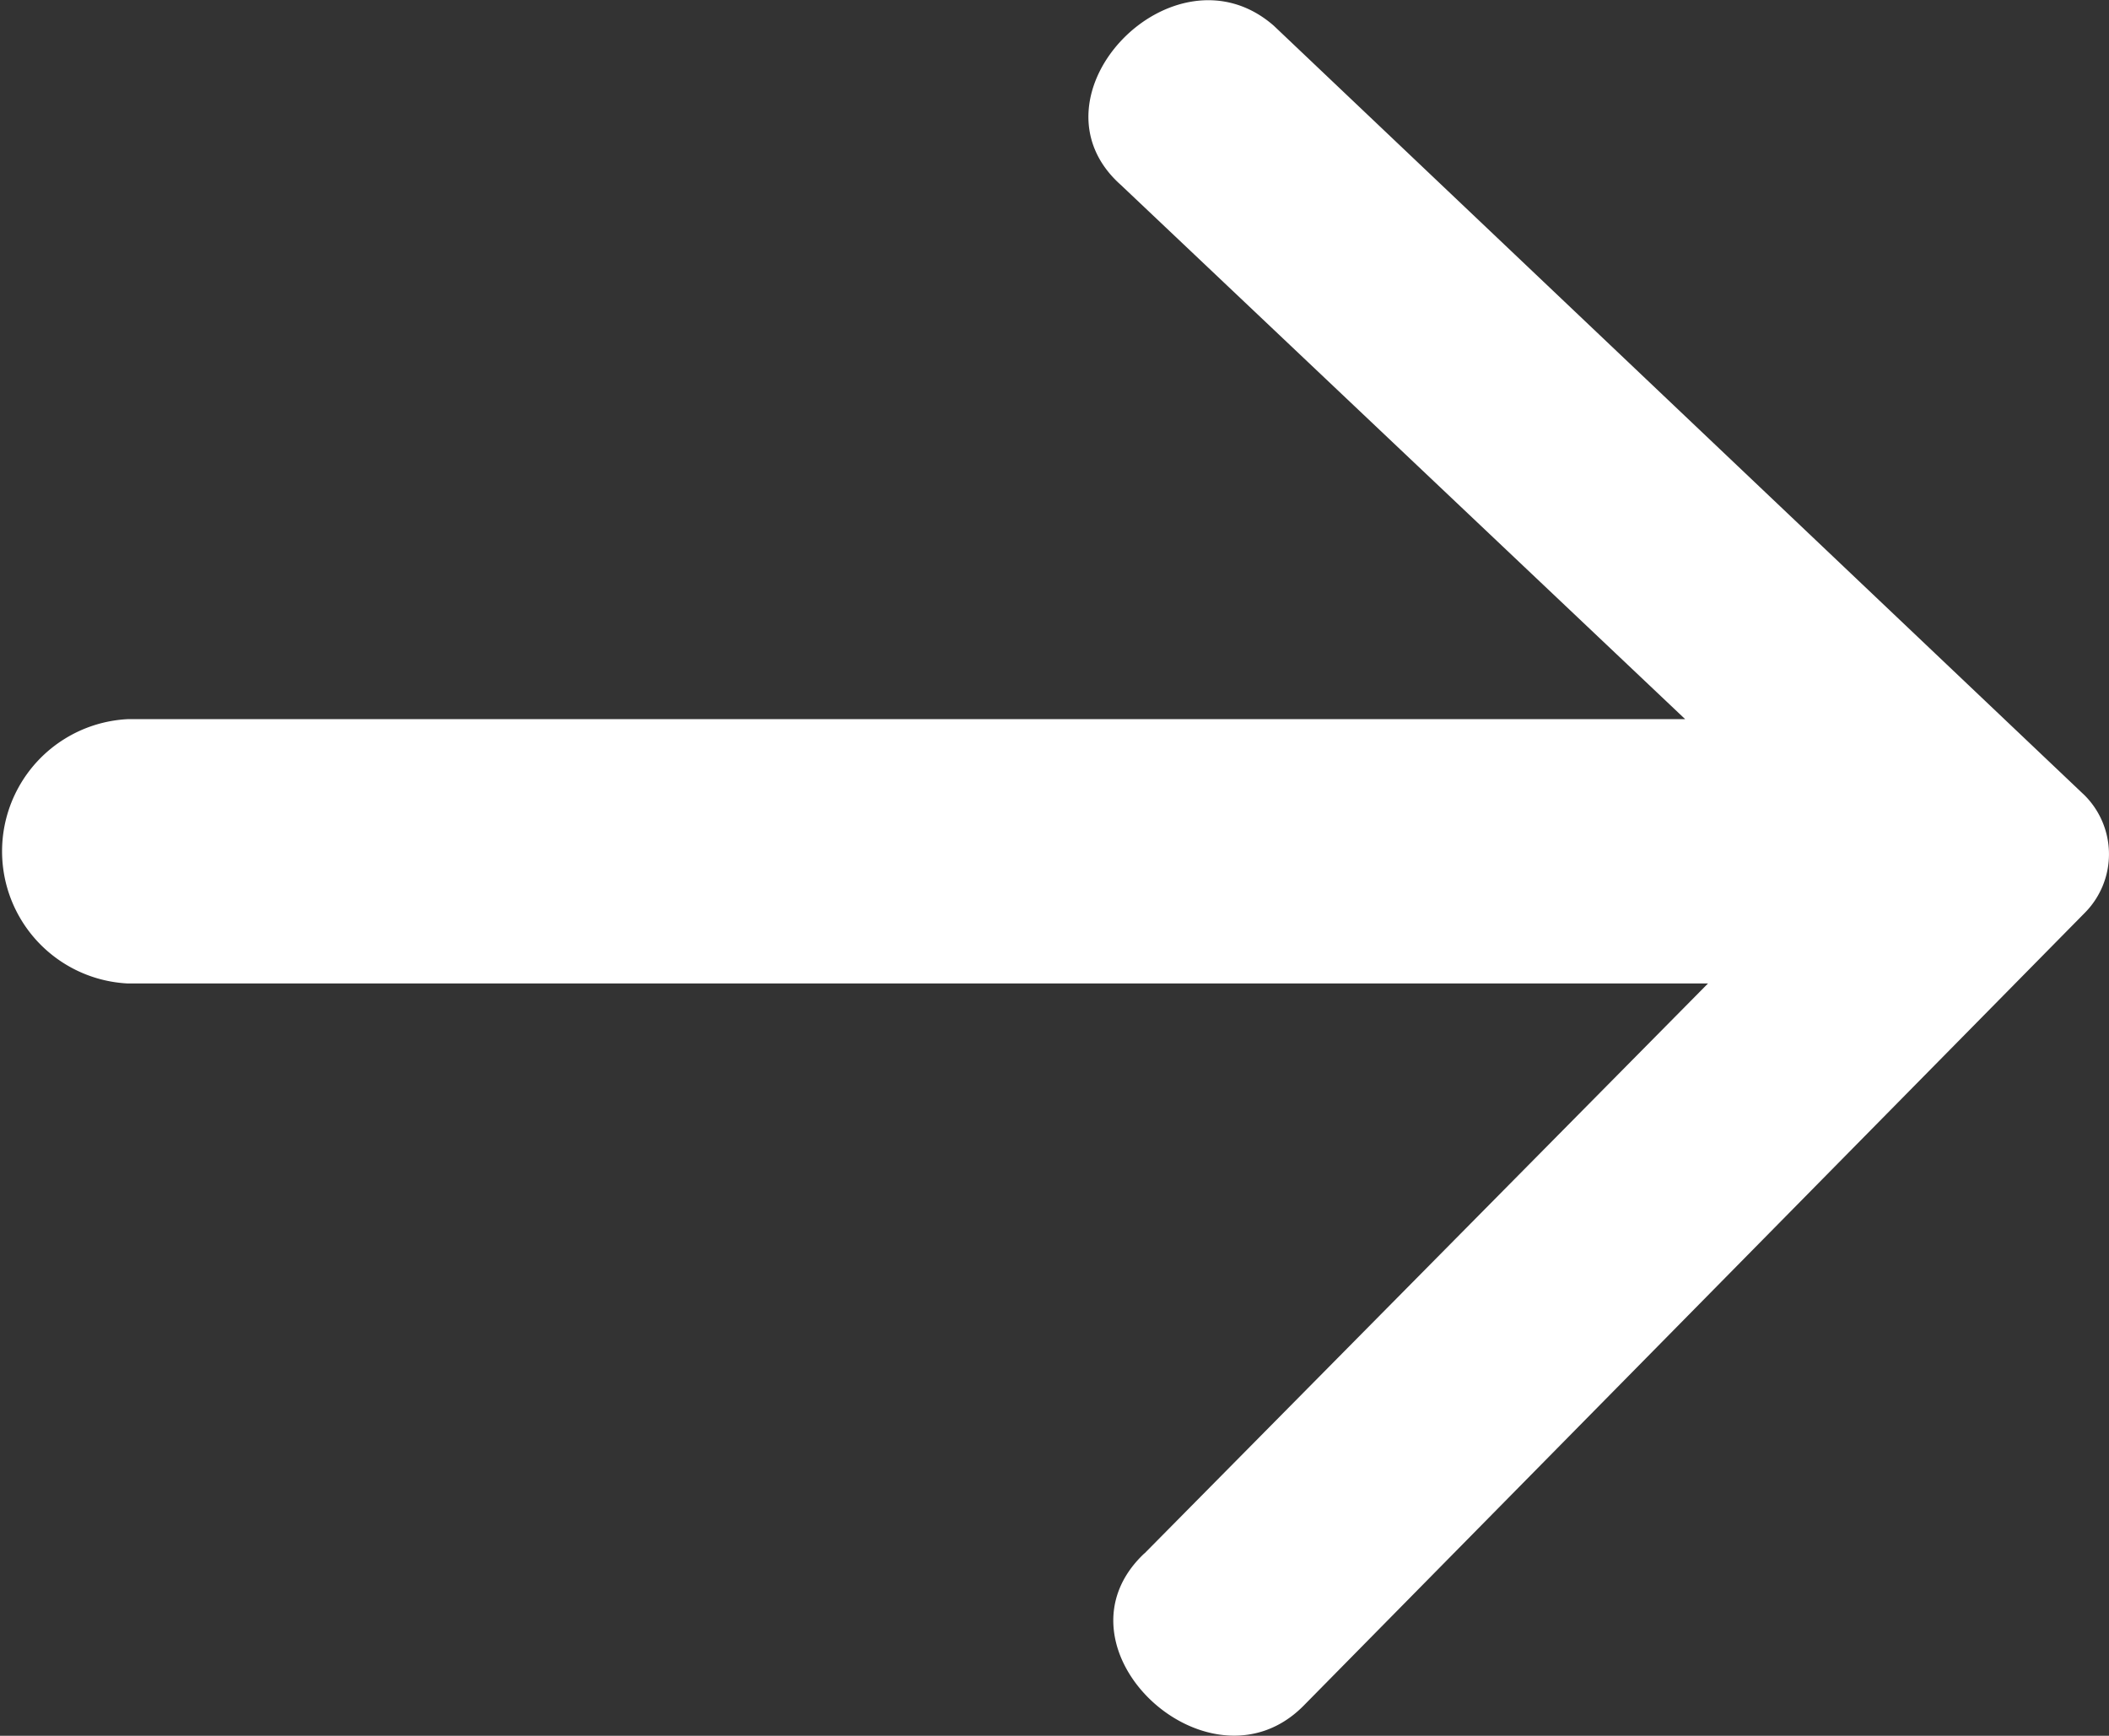
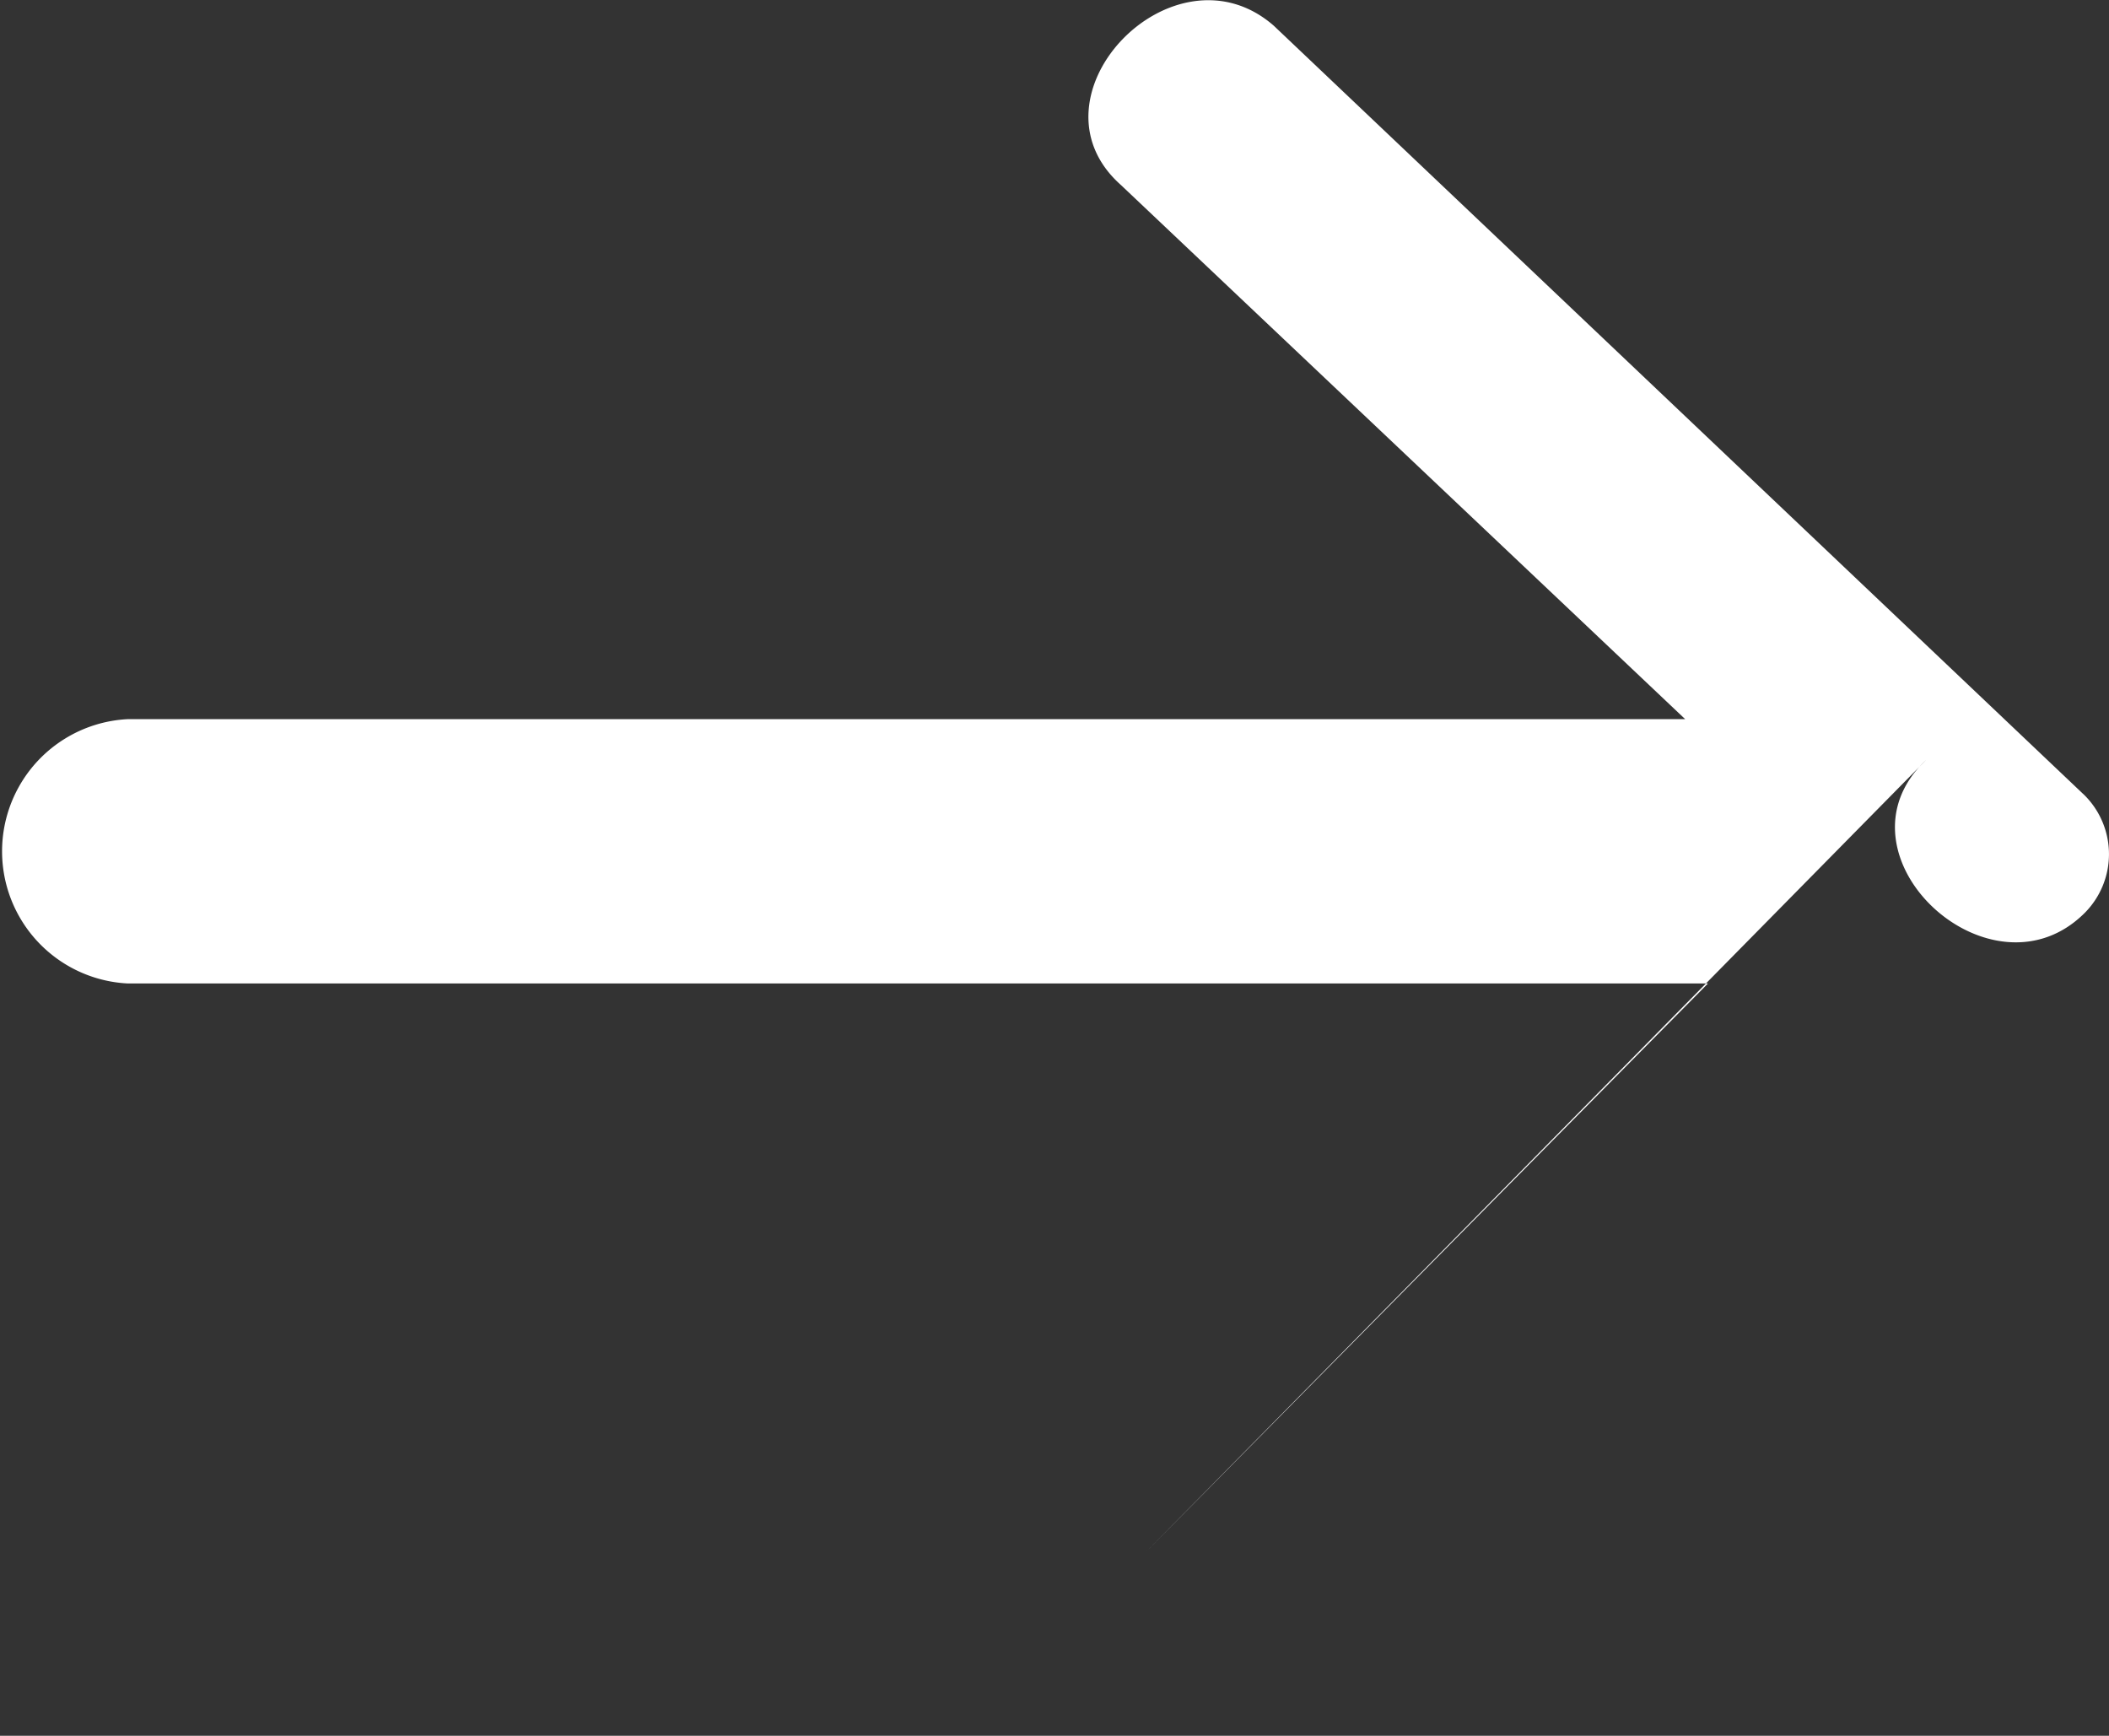
<svg xmlns="http://www.w3.org/2000/svg" width="13.674" height="11.255" viewBox="0 0 13.674 11.255">
  <rect x="0" y="0" width="13.674" height="11.255" fill="#333333" stroke="none" />
-   <path id="np_arrow_2601624_000000" d="M10.073,6.254,6.377,2.6V12.844a.858.858,0,0,1-1.714,0V2.748L1.2,6.406C.625,7.054-.4,6.063.167,5.415L5.158.157a.54.54,0,0,1,.761,0l5.144,5.068c.61.61-.381,1.677-.991,1.029Z" transform="translate(13.674 0) rotate(90)" fill="#fff" fill-rule="evenodd" />
+   <path id="np_arrow_2601624_000000" d="M10.073,6.254,6.377,2.6V12.844a.858.858,0,0,1-1.714,0V2.748L1.2,6.406C.625,7.054-.4,6.063.167,5.415L5.158.157a.54.54,0,0,1,.761,0c.61.61-.381,1.677-.991,1.029Z" transform="translate(13.674 0) rotate(90)" fill="#fff" fill-rule="evenodd" />
</svg>